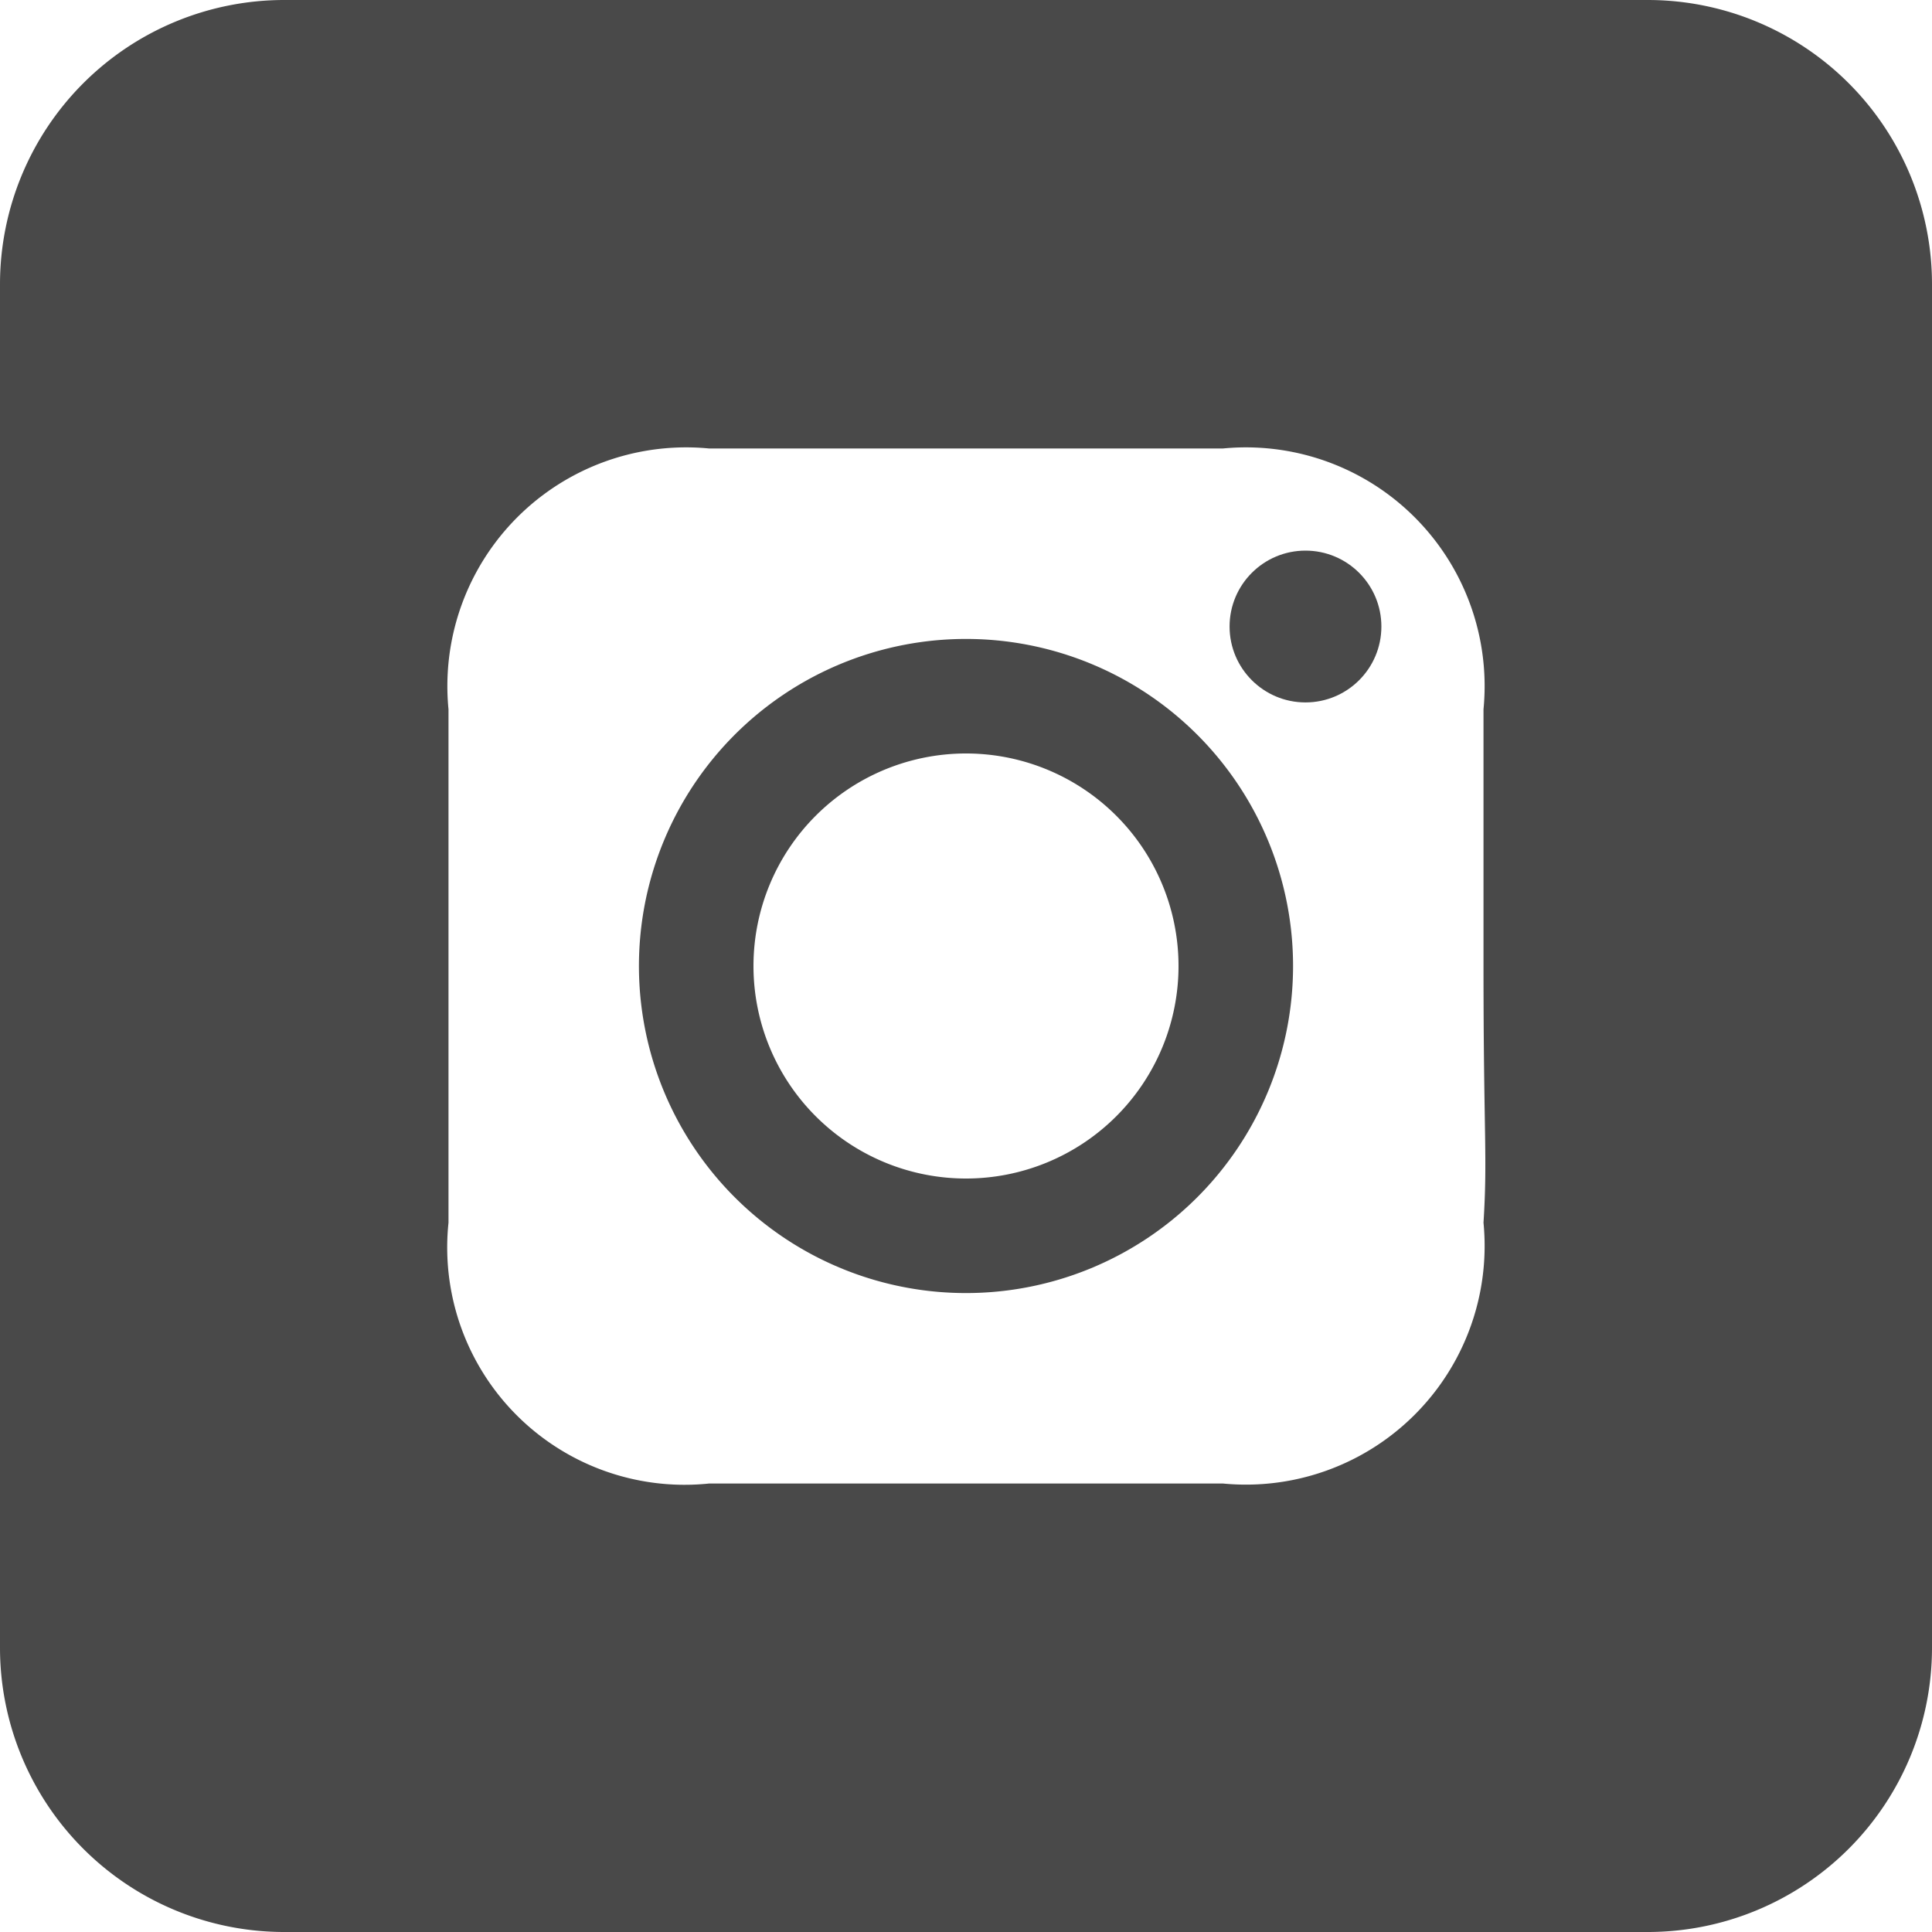
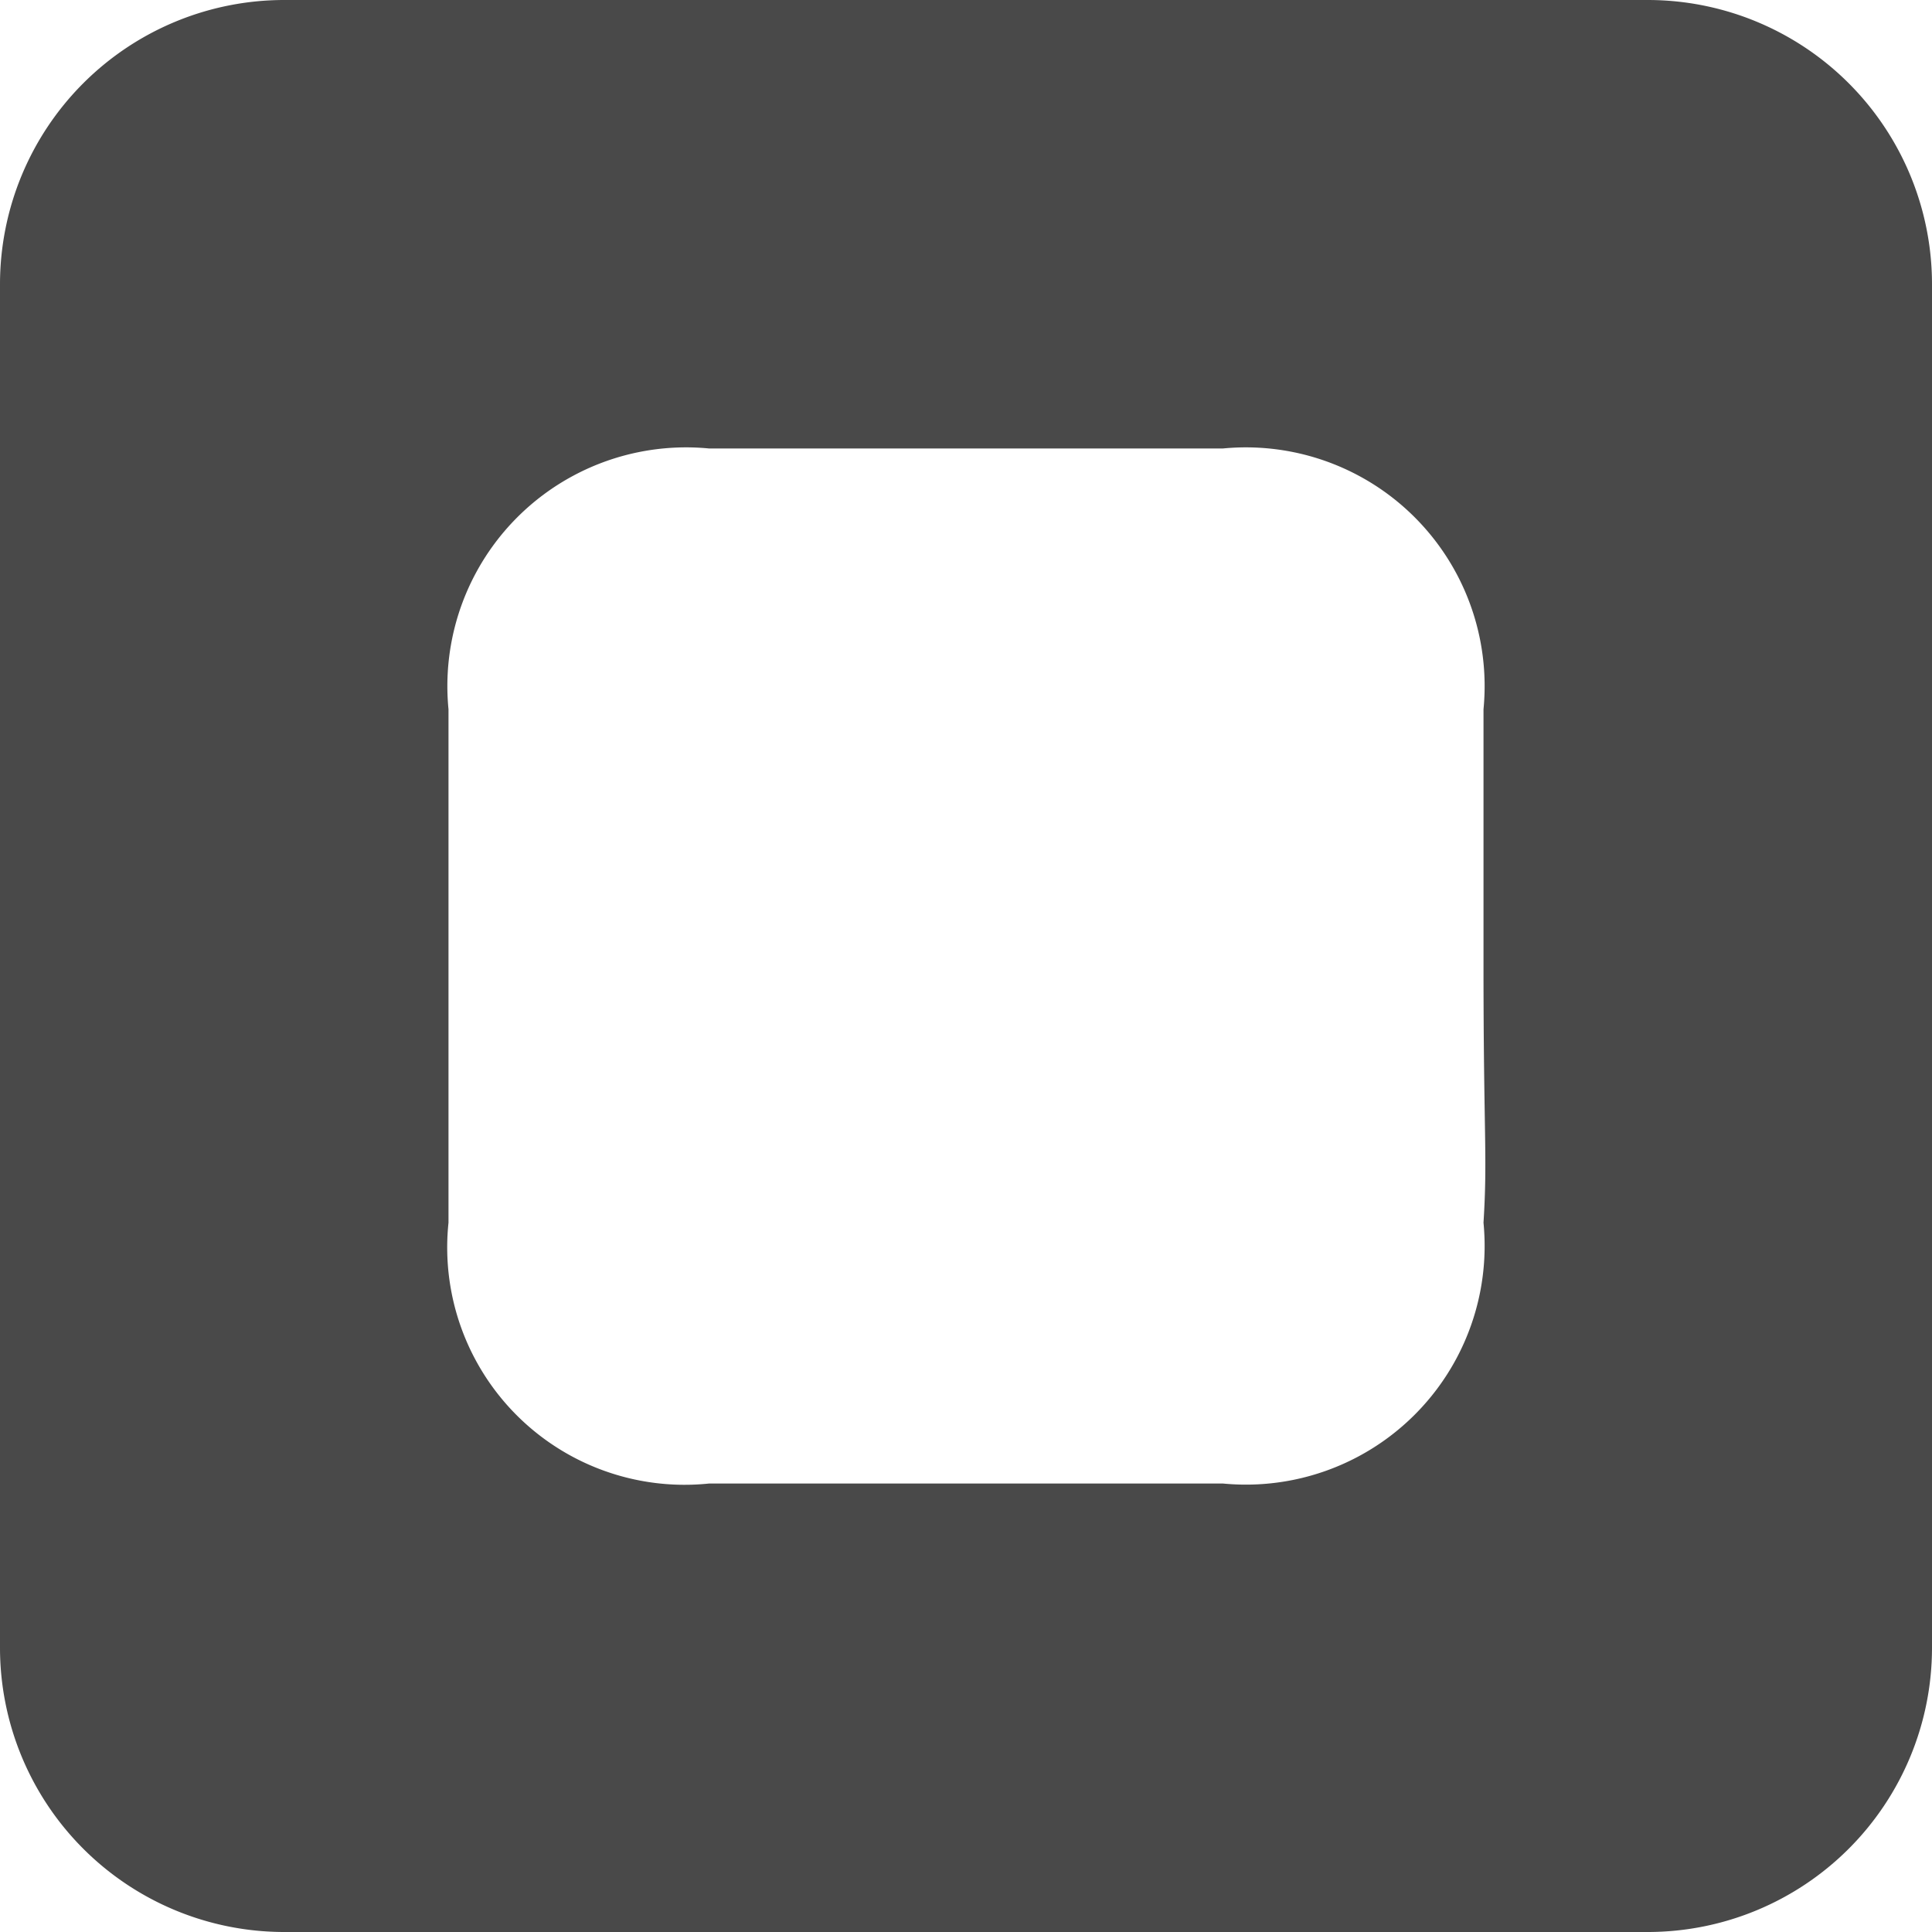
<svg xmlns="http://www.w3.org/2000/svg" id="Layer_1" data-name="Layer 1" viewBox="0 0 14 14">
  <defs>
    <style>.cls-1{fill:#494949;}</style>
  </defs>
-   <path class="cls-1" d="M7,4.63A2.37,2.37,0,1,0,9.37,7,2.37,2.37,0,0,0,7,4.63ZM7,8.54A1.54,1.54,0,1,1,8.54,7,1.54,1.54,0,0,1,7,8.54Z" />
-   <circle class="cls-1" cx="9.46" cy="4.54" r="0.55" />
  <path class="cls-1" d="M11.94,0H2.06A2.06,2.06,0,0,0,0,2.06v9.88A2.06,2.06,0,0,0,2.06,14h9.88A2.06,2.06,0,0,0,14,11.94V2.06A2.06,2.06,0,0,0,11.94,0ZM10.75,8.86a1.73,1.73,0,0,1-1.89,1.89c-.48,0-.63,0-1.86,0s-1.38,0-1.86,0A1.72,1.72,0,0,1,3.25,8.86c0-.48,0-.63,0-1.86s0-1.38,0-1.86A1.73,1.73,0,0,1,5.14,3.25c.48,0,.63,0,1.86,0s1.38,0,1.86,0a1.73,1.73,0,0,1,1.89,1.89c0,.48,0,.63,0,1.86S10.78,8.38,10.75,8.86Z" />
</svg>